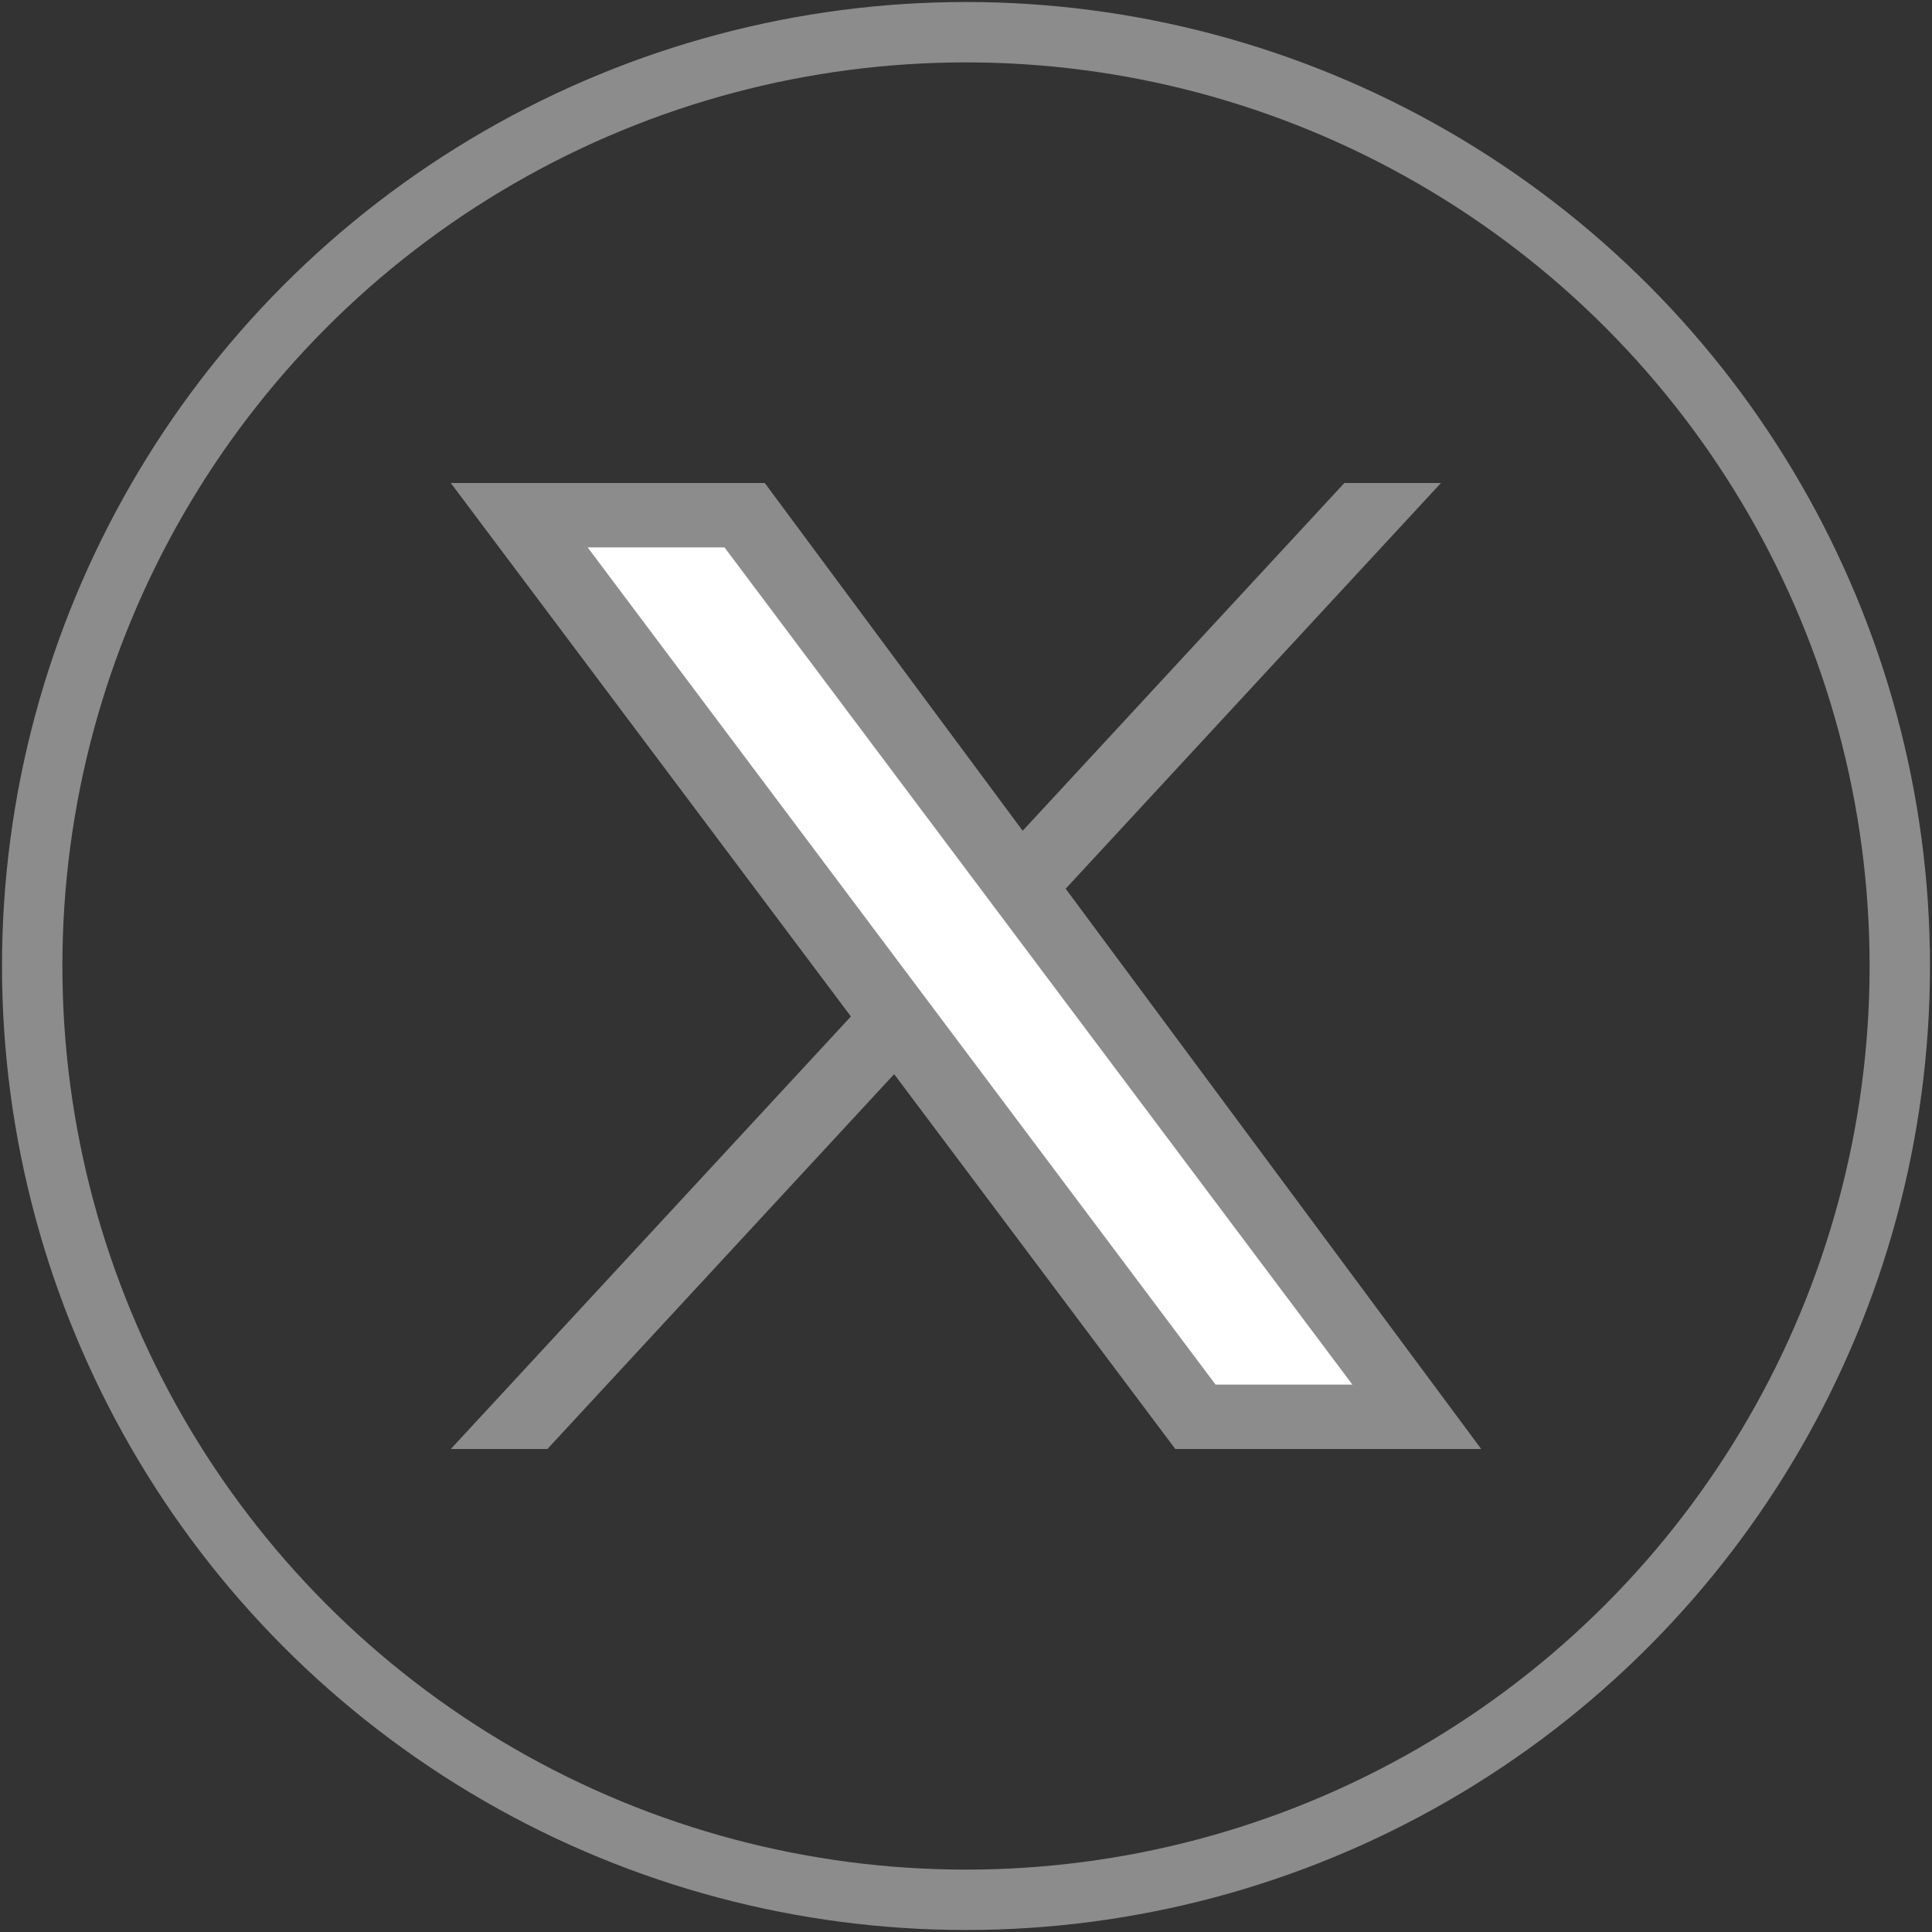
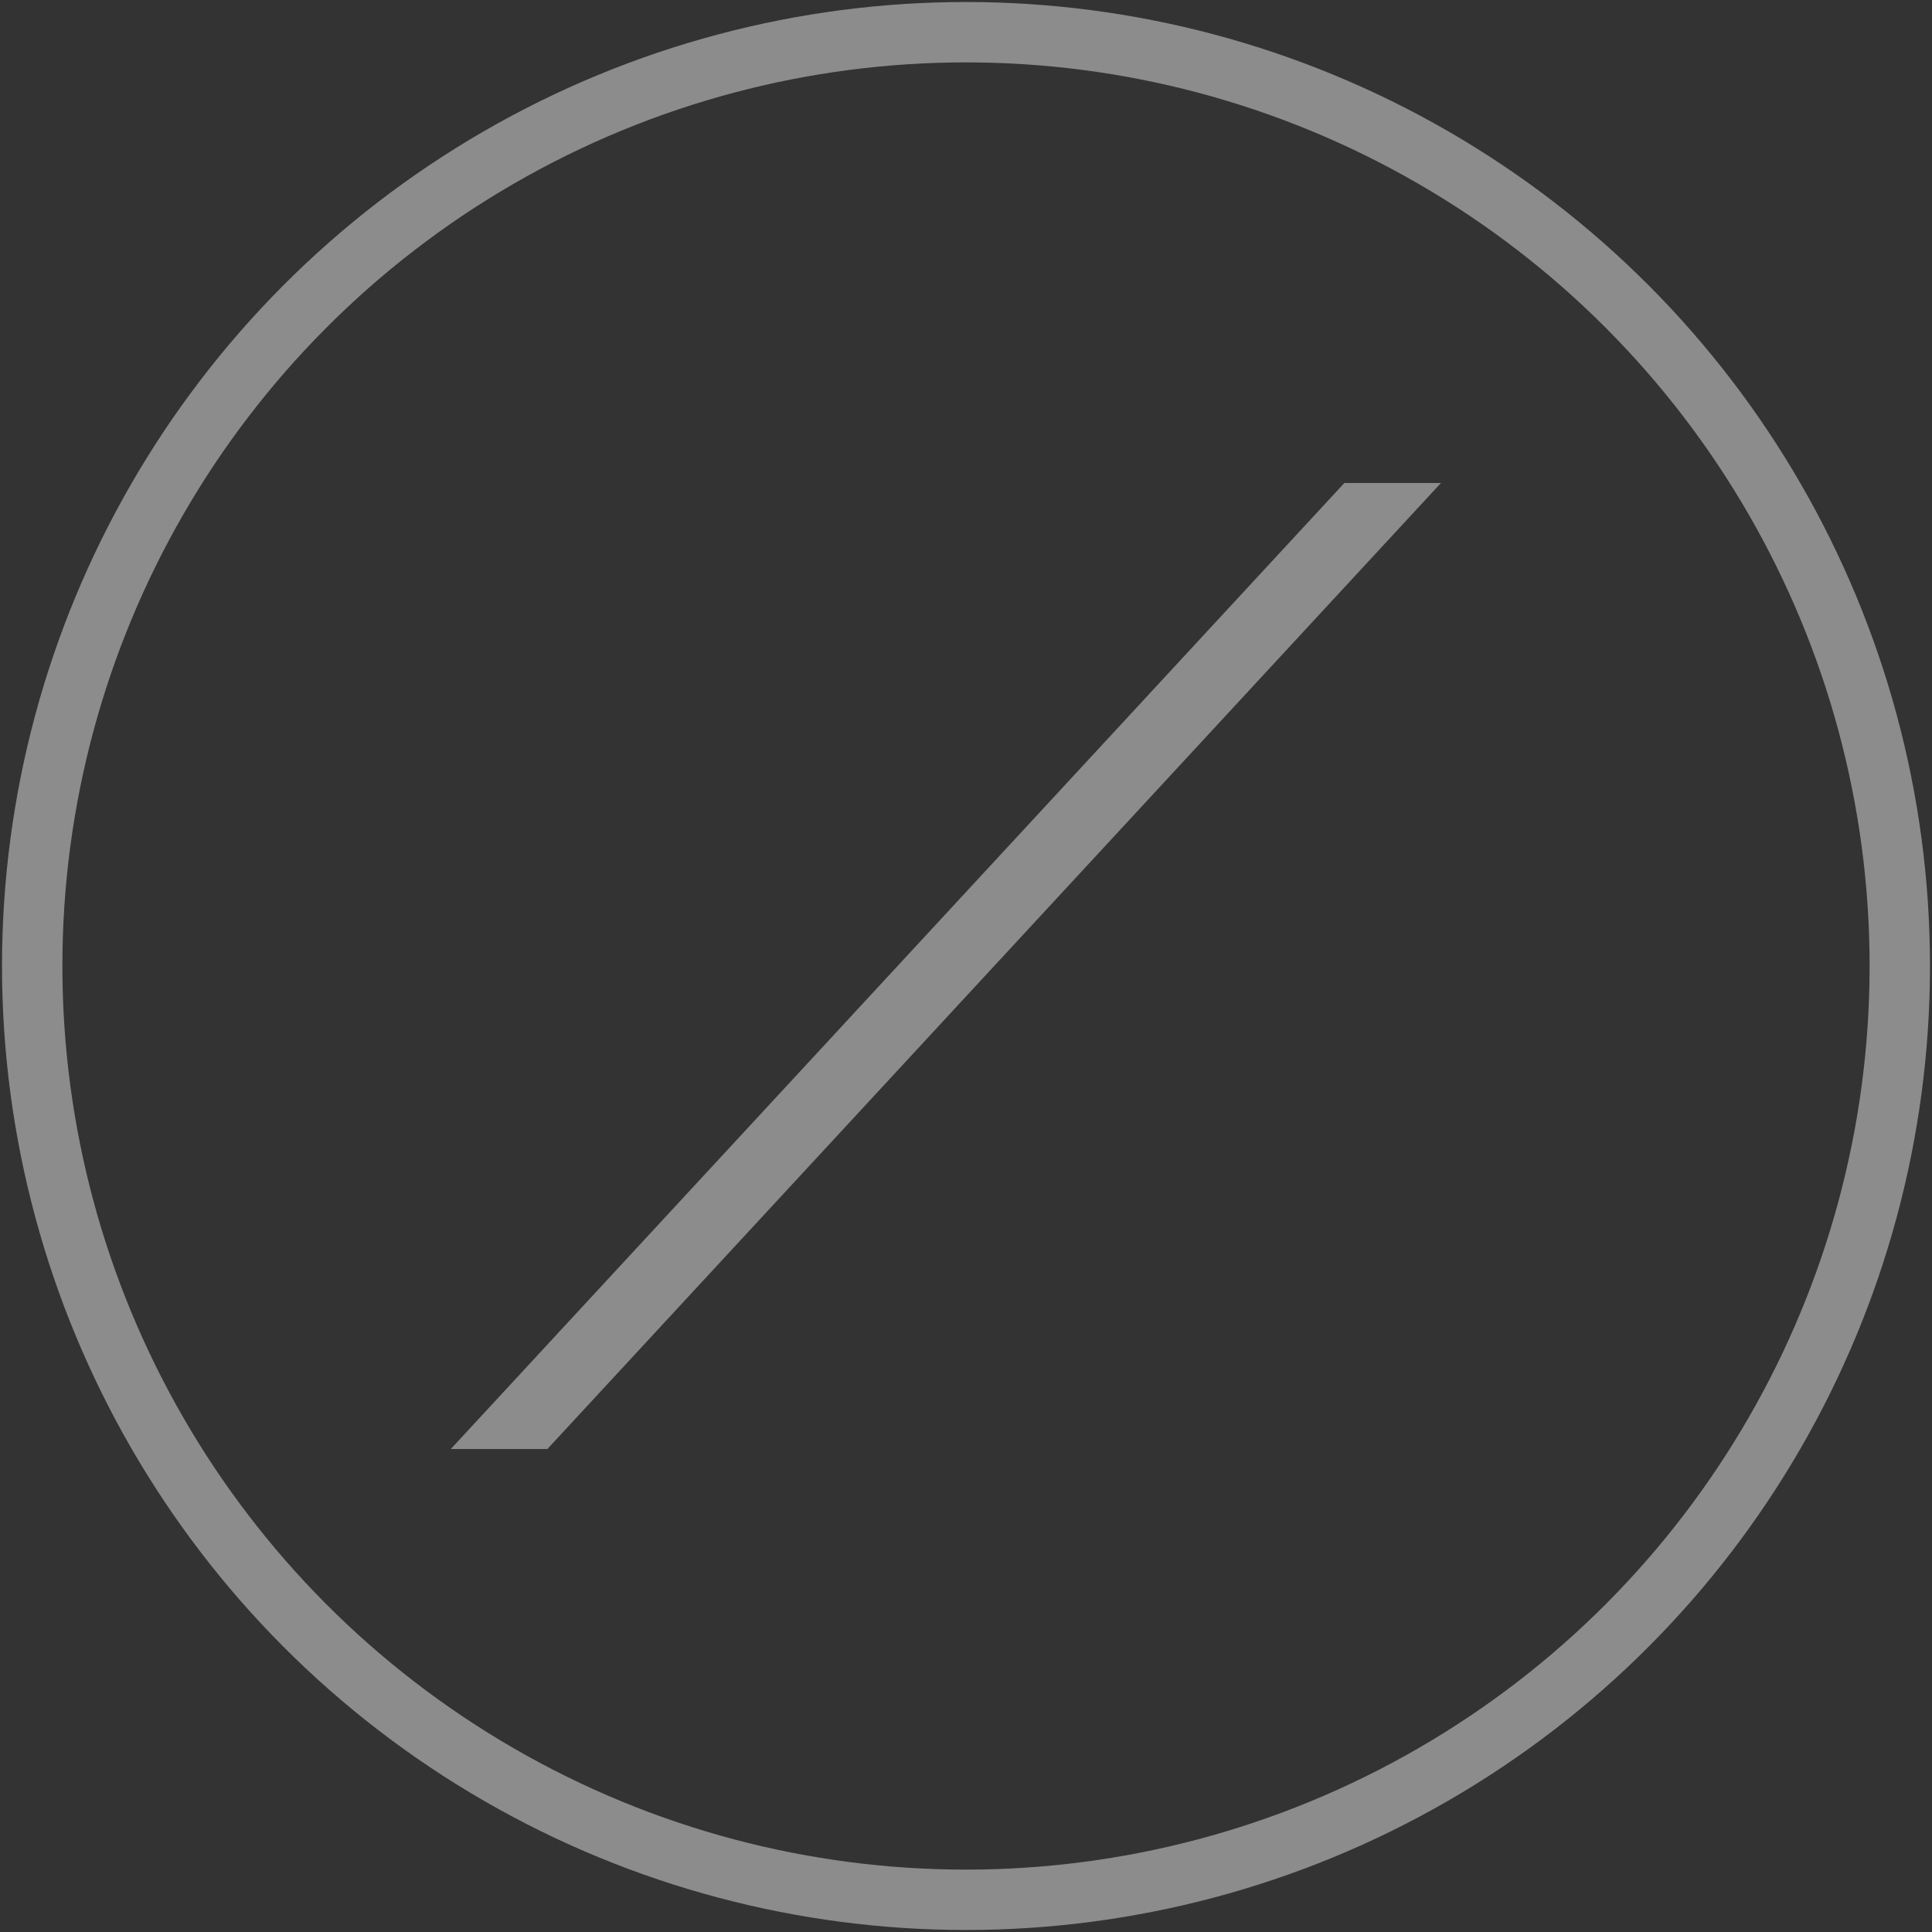
<svg xmlns="http://www.w3.org/2000/svg" version="1.1" id="Layer_1" x="0px" y="0px" viewBox="0 0 24 24" style="enable-background:new 0 0 24 24;" xml:space="preserve">
  <rect x="0" y="0" width="24" height="24" fill="#333333" stroke="none" />
  <style type="text/css">
	.st0{fill:none;stroke:#8C8C8C;stroke-width:0.75;}
	.st1{fill:#8C8C8C;}
	.st2{fill:#FFFFFF;}
</style>
  <g id="Page-1_00000163061237898829705180000007519055547894242468_">
    <g id="Twitter_00000013165811440580374950000009675755536610099862_">
      <circle id="Oval-Copy-3_00000026147276515792176520000006096103503613446586_" class="st0" cx="12" cy="12" r="11.6" />
    </g>
  </g>
  <g>
-     <polygon class="st1" points="9.5,6 5.6,6 14.6,18 18.4,18  " />
    <polygon class="st1" points="16.7,6 17.9,6 6.8,18 5.6,18  " />
-     <polygon class="st2" points="9,6.8 7.3,6.8 15.1,17.2 16.8,17.2  " />
  </g>
</svg>